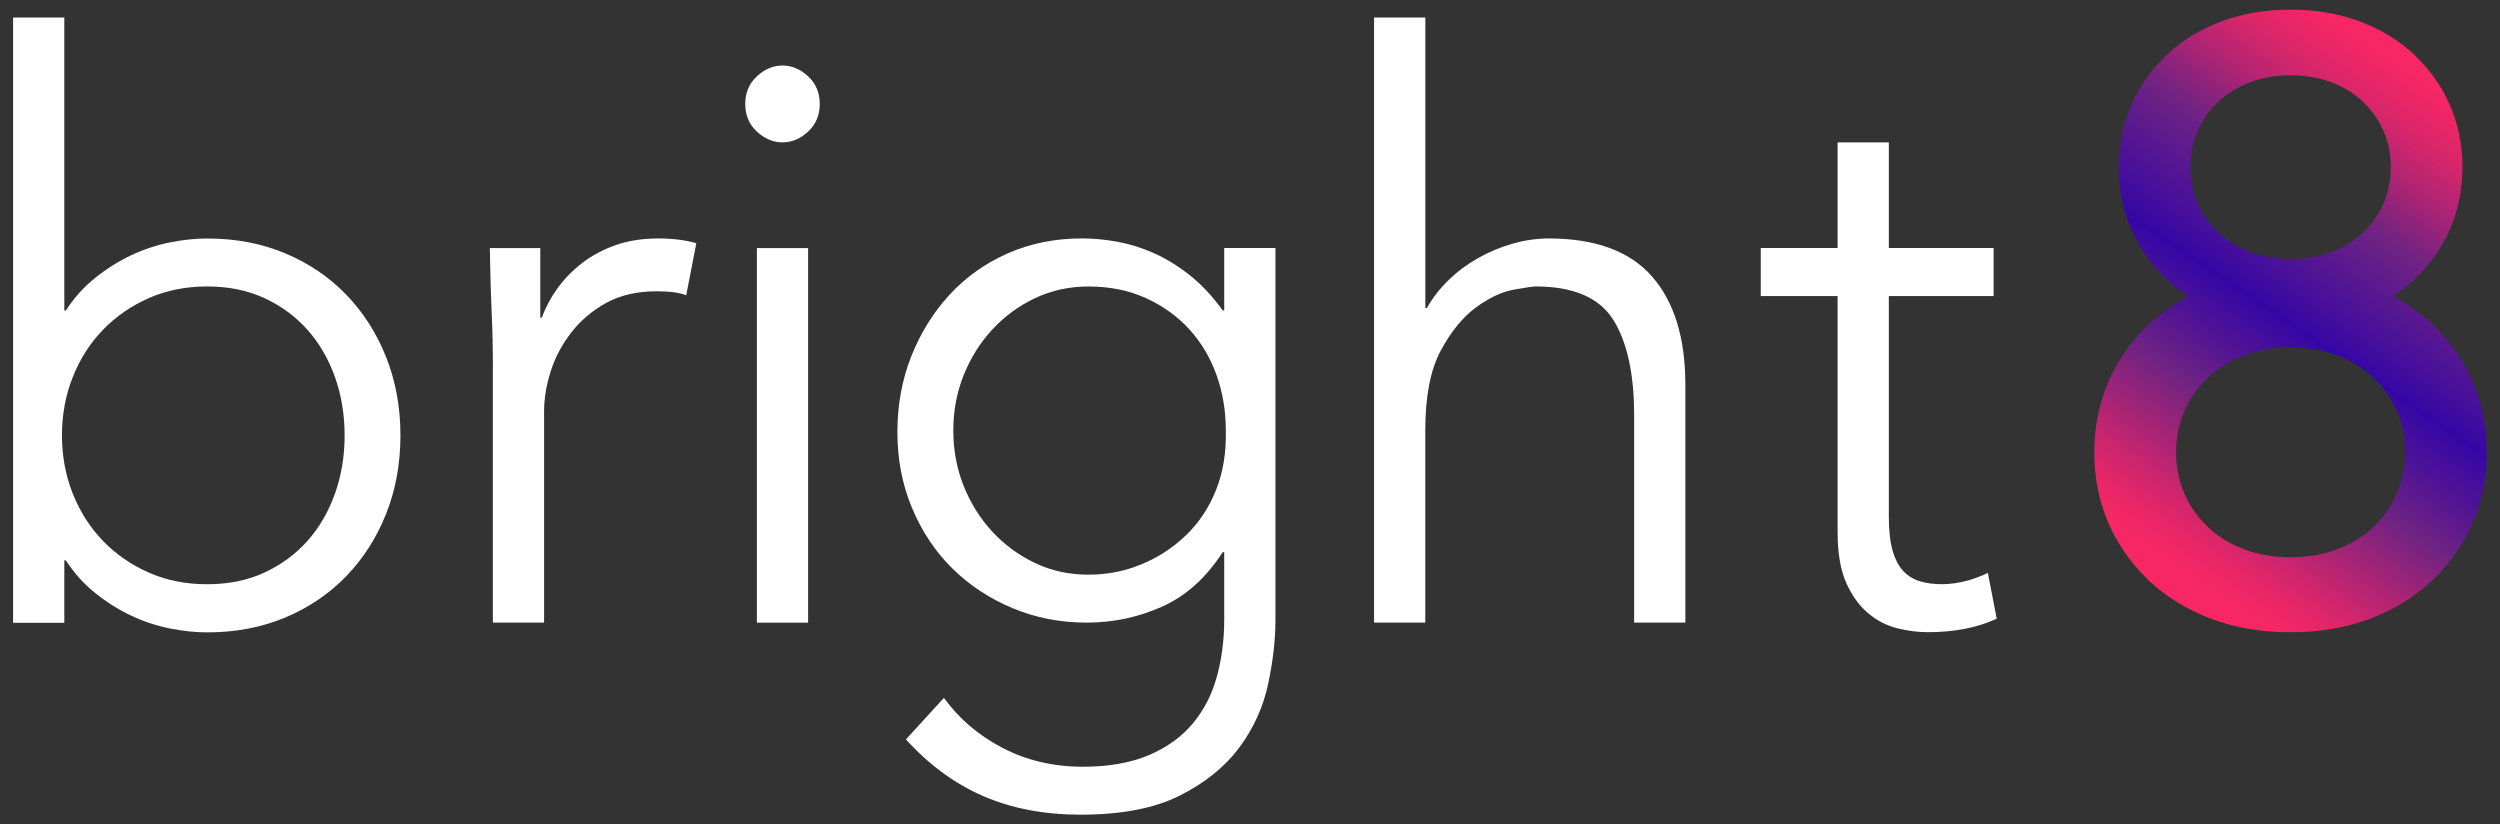
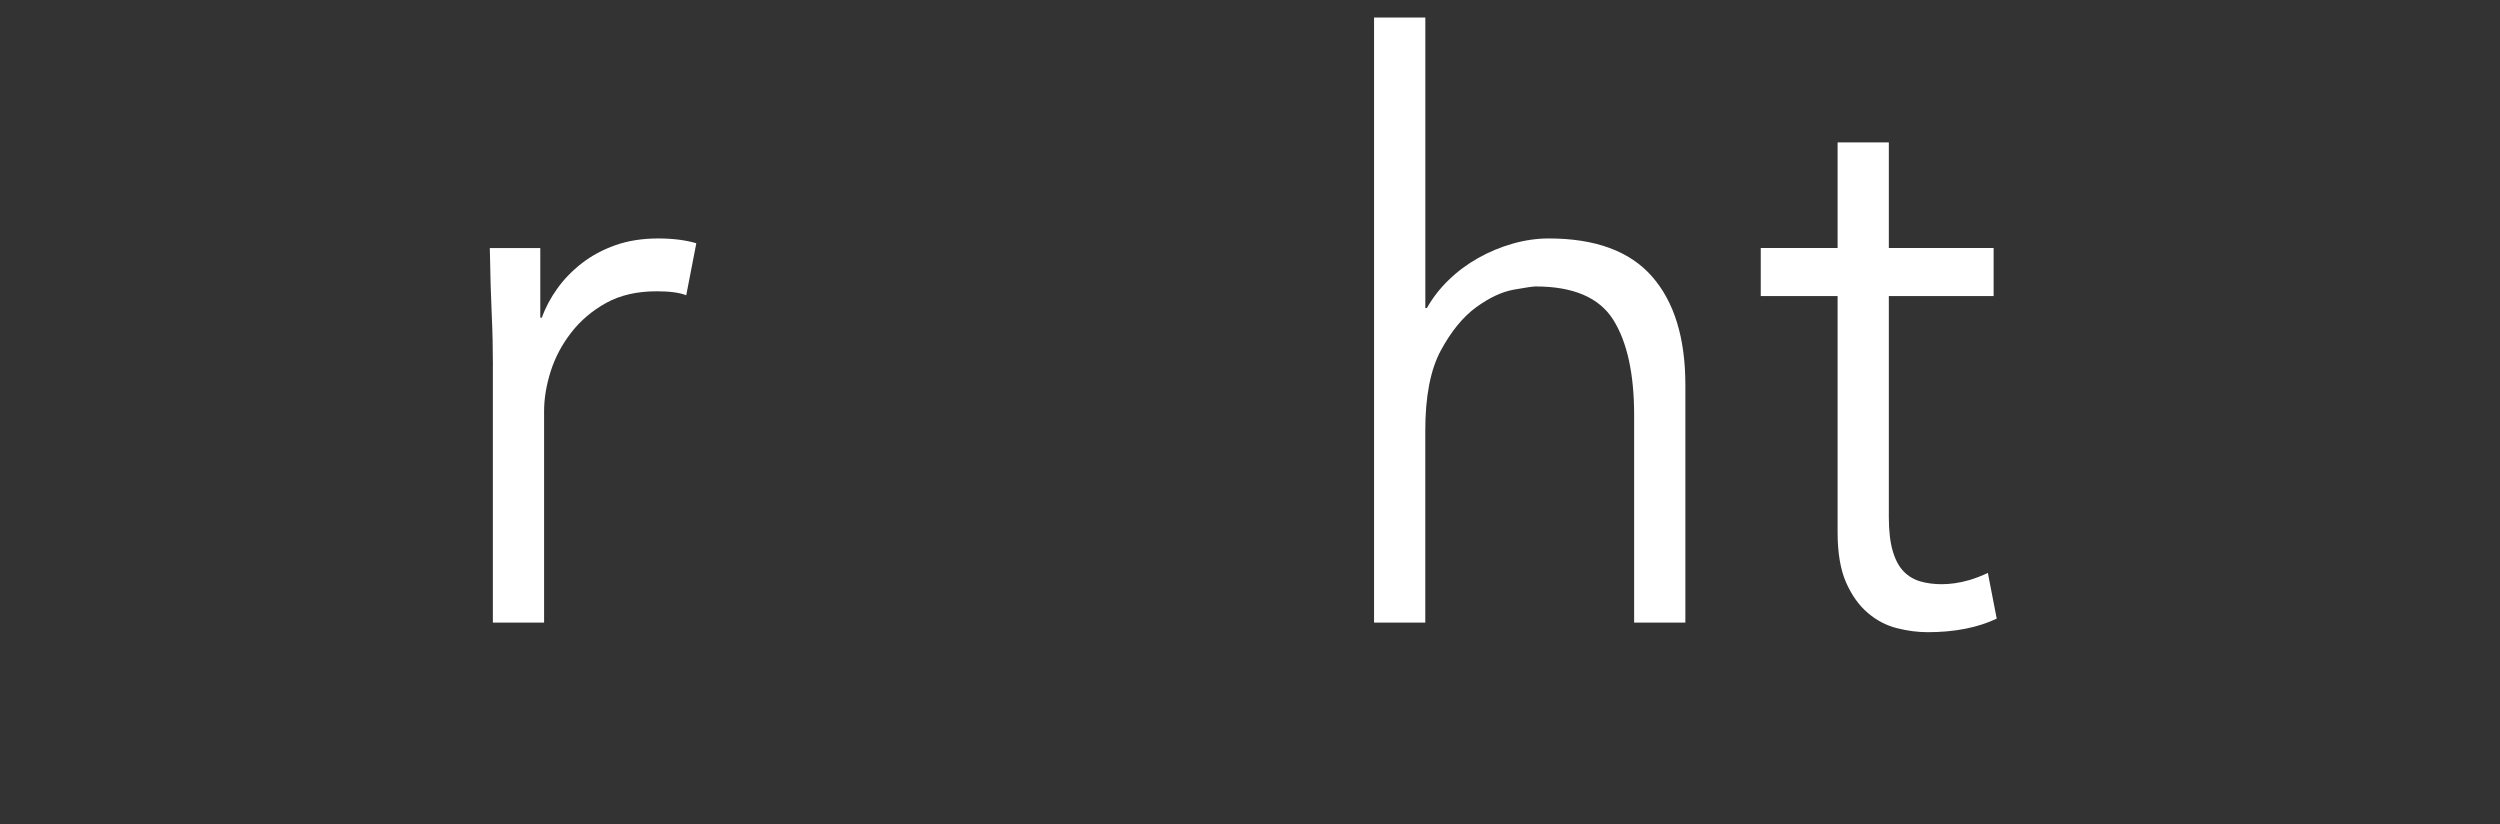
<svg xmlns="http://www.w3.org/2000/svg" id="Laag_1" version="1.1" viewBox="0 0 532.91 175.75">
  <rect x="0" y="0" width="532.91" height="175.75" fill="#333333" stroke="none" />
  <defs>
    <style>
      .st0 {
        fill: url(#Naamloos_verloop_15);
      }

      .st1 {
        fill: #fff;
      }
    </style>
    <linearGradient id="Naamloos_verloop_15" data-name="Naamloos verloop 15" x1="453.94" y1="121.54" x2="524.09" y2="17.54" gradientUnits="userSpaceOnUse">
      <stop offset=".05" stop-color="#f72765" />
      <stop offset=".09" stop-color="#ec2667" />
      <stop offset=".15" stop-color="#d0256d" />
      <stop offset=".23" stop-color="#a32476" />
      <stop offset=".32" stop-color="#702382" />
      <stop offset=".42" stop-color="#4e1296" />
      <stop offset=".5" stop-color="#3607a6" />
      <stop offset=".71" stop-color="#702382" />
      <stop offset=".73" stop-color="#7d237f" />
      <stop offset=".81" stop-color="#b12473" />
      <stop offset=".88" stop-color="#d7266b" />
      <stop offset=".94" stop-color="#ee2666" />
      <stop offset=".97" stop-color="#f72765" />
    </linearGradient>
  </defs>
-   <path class="st0" d="M519.05,69.67c-.23-.23-.44-.47-.67-.69-2.46-2.29-5.26-4.21-8.34-5.82,1.63-1.05,3.17-2.21,4.57-3.51.21-.19.39-.41.59-.6,2.94-2.87,5.27-6.21,6.97-10.04,1.81-4.09,2.72-8.55,2.72-13.37s-.91-9.28-2.72-13.37c-1.69-3.83-4.03-7.16-6.97-10.04-.2-.2-.38-.41-.59-.61-3.23-3-7.07-5.34-11.52-7.03-4.45-1.68-9.37-2.52-14.75-2.52-.02,0-.05,0-.07,0s-.05,0-.07,0c-5.38,0-10.29.84-14.75,2.52-4.45,1.68-8.29,4.03-11.52,7.03-.21.19-.39.41-.59.61-2.94,2.87-5.27,6.21-6.97,10.04-1.81,4.09-2.72,8.55-2.72,13.37s.91,9.28,2.72,13.37c1.69,3.83,4.03,7.16,6.97,10.04.2.2.38.41.59.6,1.4,1.3,2.94,2.46,4.57,3.51-3.08,1.62-5.88,3.54-8.34,5.82-.24.22-.44.47-.67.69-3.36,3.28-6.03,7.09-7.96,11.47-2.07,4.68-3.1,9.77-3.1,15.28s1.04,10.6,3.1,15.28c1.94,4.38,4.61,8.18,7.96,11.47.23.23.43.47.67.69,3.69,3.43,8.08,6.11,13.16,8.03,5.09,1.92,10.71,2.88,16.85,2.88.03,0,.06,0,.08,0s.06,0,.08,0c6.15,0,11.76-.96,16.85-2.88,5.09-1.92,9.47-4.6,13.16-8.03.24-.22.44-.47.67-.69,3.36-3.28,6.03-7.09,7.96-11.47,2.07-4.68,3.1-9.77,3.1-15.28s-1.04-10.6-3.1-15.28c-1.94-4.38-4.61-8.19-7.96-11.47ZM468.51,27.83c.99-2.23,2.35-4.18,4.07-5.85.12-.12.22-.24.34-.35,1.88-1.75,4.12-3.12,6.72-4.1,2.6-.98,5.46-1.47,8.6-1.47.01,0,.03,0,.04,0s.03,0,.04,0c3.14,0,6,.49,8.6,1.47,2.6.98,4.84,2.35,6.72,4.1.12.11.23.24.34.35,1.71,1.68,3.08,3.62,4.07,5.85,1.05,2.39,1.58,4.99,1.58,7.8s-.53,5.41-1.58,7.8c-.99,2.23-2.35,4.18-4.07,5.85-.12.12-.22.24-.34.35-1.88,1.75-4.12,3.12-6.72,4.1-2.6.98-5.46,1.47-8.6,1.47-.01,0-.03,0-.04,0s-.03,0-.04,0c-3.14,0-6.01-.49-8.6-1.47-2.6-.98-4.84-2.35-6.72-4.1-.12-.11-.23-.24-.34-.35-1.71-1.68-3.08-3.62-4.07-5.85-1.05-2.39-1.58-4.99-1.58-7.8s.53-5.41,1.58-7.8ZM510.88,105.33c-1.13,2.55-2.69,4.77-4.65,6.69-.13.13-.25.27-.39.4-2.15,2-4.71,3.56-7.68,4.68-2.97,1.12-6.25,1.68-9.83,1.68-.02,0-.03,0-.05,0s-.03,0-.05,0c-3.59,0-6.86-.56-9.83-1.68-2.97-1.12-5.53-2.68-7.68-4.68-.14-.13-.26-.27-.39-.4-1.96-1.92-3.52-4.14-4.65-6.69-1.21-2.73-1.81-5.7-1.81-8.91s.61-6.18,1.81-8.91c1.13-2.55,2.69-4.77,4.65-6.69.13-.13.25-.27.39-.4,2.15-2,4.71-3.56,7.68-4.68,2.97-1.12,6.25-1.68,9.83-1.68.02,0,.03,0,.05,0s.03,0,.05,0c3.59,0,6.86.56,9.83,1.68,2.97,1.12,5.53,2.68,7.68,4.68.14.13.26.27.39.4,1.96,1.92,3.52,4.14,4.65,6.69,1.21,2.73,1.81,5.7,1.81,8.91s-.61,6.18-1.81,8.91Z" />
  <g>
-     <path class="st1" d="M2.79,3.74h10.92v62.45h.33c1.76-2.73,3.86-5.06,6.29-6.99,2.43-1.94,4.97-3.53,7.61-4.78,2.65-1.25,5.38-2.16,8.19-2.73,2.81-.57,5.49-.85,8.03-.85,6.07,0,11.61,1.05,16.63,3.16,5.02,2.11,9.35,5.03,12.99,8.79,3.64,3.76,6.48,8.19,8.52,13.31,2.04,5.12,3.06,10.69,3.06,16.72s-1.02,11.6-3.06,16.72c-2.04,5.12-4.88,9.56-8.52,13.31-3.64,3.75-7.97,6.68-12.99,8.79-5.02,2.1-10.57,3.16-16.63,3.16-2.54,0-5.21-.29-8.03-.85-2.81-.57-5.54-1.48-8.19-2.73-2.65-1.25-5.19-2.84-7.61-4.78-2.43-1.93-4.53-4.27-6.29-6.99h-.33v13.31H2.79V3.74ZM73.46,92.8c0-4.43-.69-8.59-2.07-12.46-1.38-3.86-3.34-7.22-5.88-10.07-2.54-2.84-5.6-5.09-9.19-6.74-3.59-1.65-7.64-2.47-12.16-2.47s-8.66.83-12.41,2.47c-3.75,1.65-7.01,3.9-9.77,6.74-2.76,2.84-4.91,6.2-6.45,10.07-1.55,3.87-2.32,8.02-2.32,12.46s.77,8.59,2.32,12.46c1.54,3.87,3.7,7.22,6.45,10.07,2.76,2.84,6.01,5.09,9.77,6.74,3.75,1.65,7.89,2.47,12.41,2.47s8.58-.82,12.16-2.47c3.58-1.65,6.65-3.9,9.19-6.74,2.54-2.84,4.49-6.2,5.88-10.07,1.38-3.86,2.07-8.02,2.07-12.46Z" />
    <path class="st1" d="M105.07,77.79c0-3.53-.08-7.11-.25-10.75-.17-3.64-.31-8.36-.41-14.16h10.76v14.84h.33c.77-2.16,1.88-4.24,3.31-6.23,1.43-1.99,3.17-3.78,5.21-5.37,2.04-1.59,4.41-2.87,7.12-3.84,2.7-.96,5.76-1.45,9.18-1.45,3.09,0,5.79.34,8.11,1.02l-2.15,11.09c-1.43-.57-3.53-.85-6.29-.85-4.19,0-7.78.83-10.76,2.47-2.98,1.65-5.46,3.75-7.45,6.31-1.99,2.56-3.45,5.32-4.39,8.27-.94,2.96-1.41,5.8-1.41,8.53v45.04h-10.92v-54.94Z" />
-     <path class="st1" d="M174.74,22.16c0,2.39-.83,4.35-2.48,5.89-1.65,1.54-3.48,2.3-5.46,2.3s-3.81-.77-5.46-2.3c-1.66-1.54-2.48-3.5-2.48-5.89s.83-4.35,2.48-5.89c1.65-1.53,3.48-2.3,5.46-2.3s3.81.77,5.46,2.3c1.66,1.54,2.48,3.5,2.48,5.89ZM172.26,132.73h-10.92V52.88h10.92v79.85Z" />
-     <path class="st1" d="M201.22,148.77c3.2,4.43,7.36,7.99,12.49,10.66,5.13,2.67,10.84,4.01,17.13,4.01,5.52,0,10.2-.83,14.07-2.48,3.86-1.65,6.98-3.9,9.35-6.74,2.37-2.84,4.08-6.17,5.13-9.98,1.05-3.81,1.57-7.88,1.57-12.2v-14.33h-.33c-3.53,5.46-7.83,9.33-12.91,11.6-5.08,2.28-10.43,3.41-16.05,3.41s-10.9-1.02-15.8-3.07c-4.91-2.05-9.19-4.86-12.83-8.44-3.64-3.58-6.51-7.88-8.61-12.88-2.1-5-3.14-10.41-3.14-16.21s.99-11.2,2.98-16.21,4.72-9.38,8.19-13.14c3.48-3.75,7.61-6.68,12.41-8.79,4.8-2.1,10.07-3.16,15.8-3.16,2.32,0,4.77.23,7.36.68,2.59.46,5.18,1.25,7.78,2.39,2.59,1.14,5.16,2.7,7.7,4.69,2.54,1.99,4.91,4.52,7.12,7.59h.33v-13.31h10.92v79.17c0,4.32-.52,8.93-1.57,13.82-1.05,4.89-3.09,9.38-6.12,13.48-3.04,4.1-7.26,7.51-12.66,10.24-5.41,2.73-12.47,4.09-21.18,4.09-7.72,0-14.62-1.31-20.69-3.93-6.07-2.62-11.58-6.65-16.55-12.11l8.11-8.87ZM203.21,91.78c0,4.21.75,8.16,2.23,11.86,1.49,3.7,3.53,6.94,6.12,9.73,2.59,2.79,5.63,5.01,9.1,6.66s7.25,2.47,11.34,2.47,7.75-.74,11.34-2.22c3.58-1.48,6.76-3.55,9.52-6.23,2.76-2.67,4.88-5.88,6.37-9.64,1.49-3.75,2.18-7.96,2.07-12.63,0-4.21-.66-8.16-1.99-11.86-1.32-3.69-3.26-6.94-5.79-9.72-2.54-2.79-5.63-5.01-9.27-6.66-3.64-1.65-7.72-2.47-12.25-2.47-4.08,0-7.86.83-11.34,2.47-3.48,1.65-6.51,3.87-9.1,6.66-2.59,2.79-4.63,6.03-6.12,9.72-1.49,3.7-2.23,7.65-2.23,11.86Z" />
    <path class="st1" d="M292.91,3.74h10.92v61.93h.33c1.21-2.16,2.75-4.15,4.63-5.97,1.87-1.82,3.97-3.38,6.29-4.69,2.32-1.31,4.77-2.33,7.36-3.07,2.59-.74,5.16-1.11,7.7-1.11,9.93,0,17.27,2.7,22.01,8.1,4.74,5.4,7.11,13.11,7.11,23.12v50.67h-10.92v-44.19c0-8.87-1.49-15.67-4.47-20.39s-8.5-7.08-16.55-7.08c-.55,0-2.1.23-4.63.68-2.54.46-5.22,1.71-8.03,3.76s-5.32,5.12-7.53,9.21c-2.21,4.09-3.31,9.78-3.31,17.06v40.95h-10.92V3.74Z" />
  </g>
  <path class="st1" d="M419.68,123.68c-1.99.57-3.92.85-5.79.85-1.66,0-3.17-.2-4.55-.6-1.38-.4-2.57-1.11-3.56-2.13-.99-1.02-1.77-2.47-2.32-4.35-.55-1.88-.83-4.29-.83-7.25v-47.09h22.34v-10.24h-22.34v-22.52h-10.92v22.52h-16.38v10.24h16.38v50.33c0,4.43.61,8.02,1.82,10.75,1.21,2.73,2.76,4.89,4.64,6.48,1.87,1.59,3.94,2.67,6.21,3.24,2.26.57,4.44.85,6.54.85,5.72,0,10.63-.96,14.71-2.89l-1.89-9.74c-1.27.59-2.6,1.13-4.04,1.55Z" />
</svg>